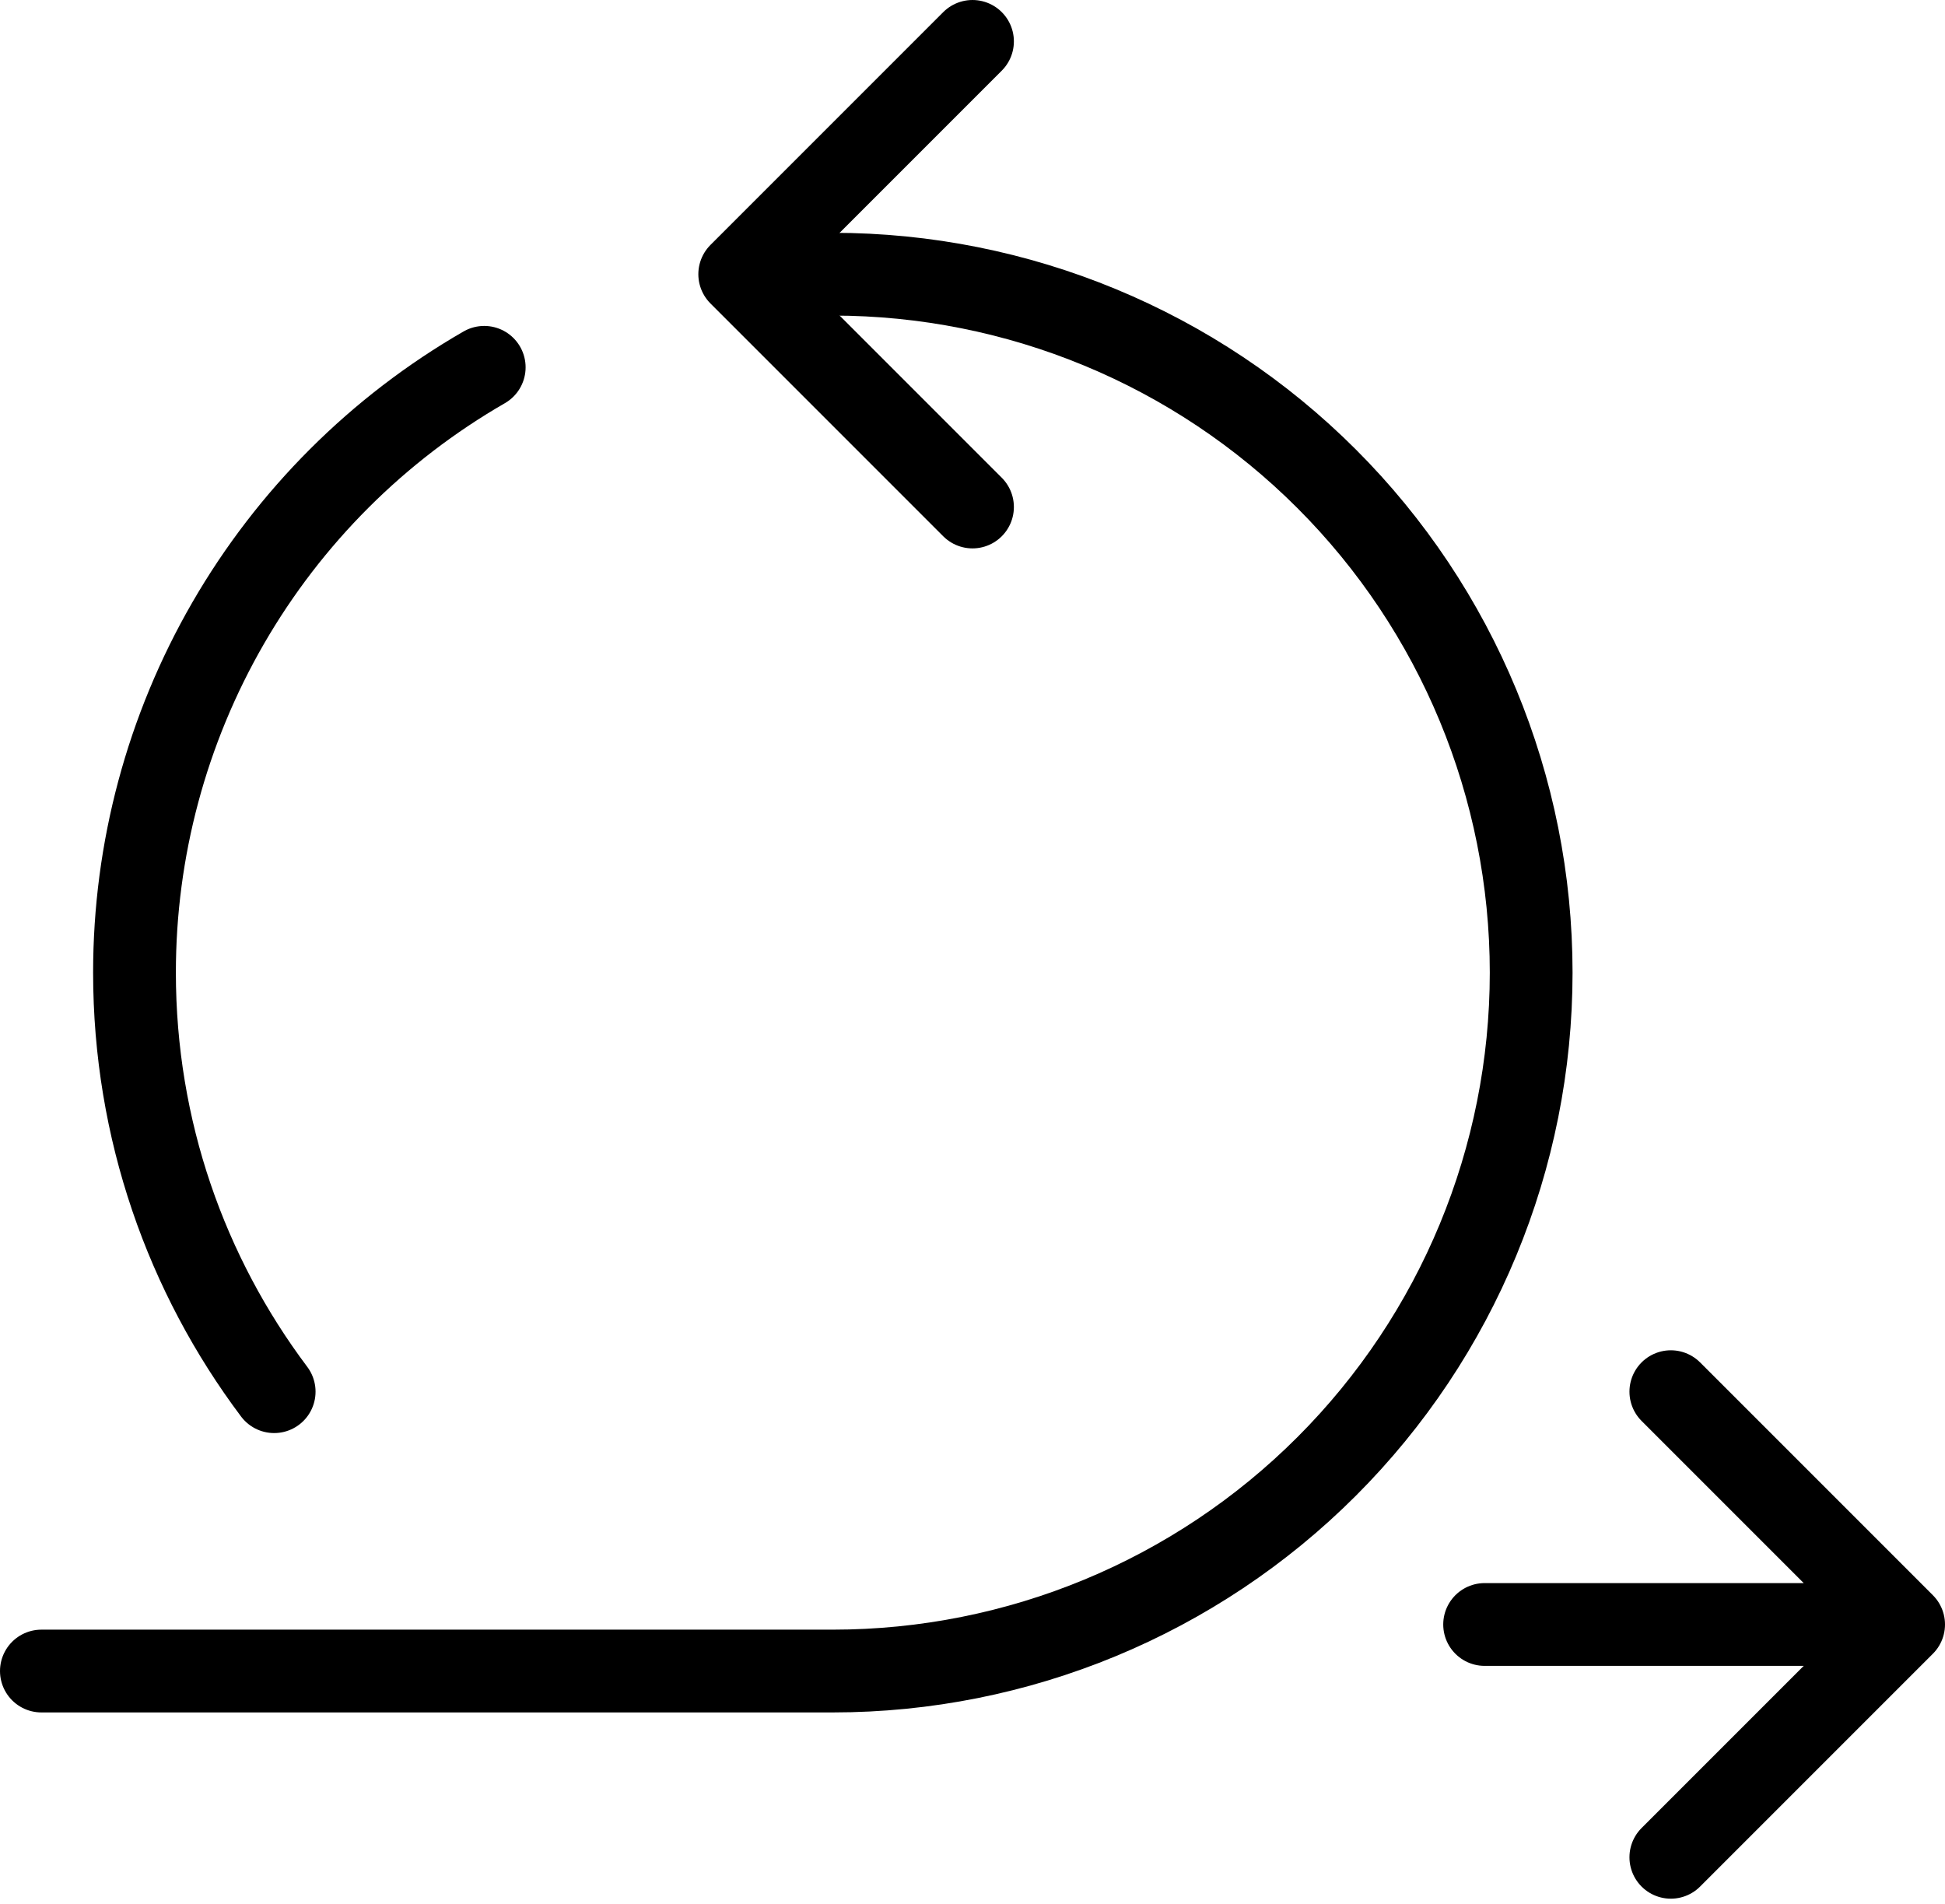
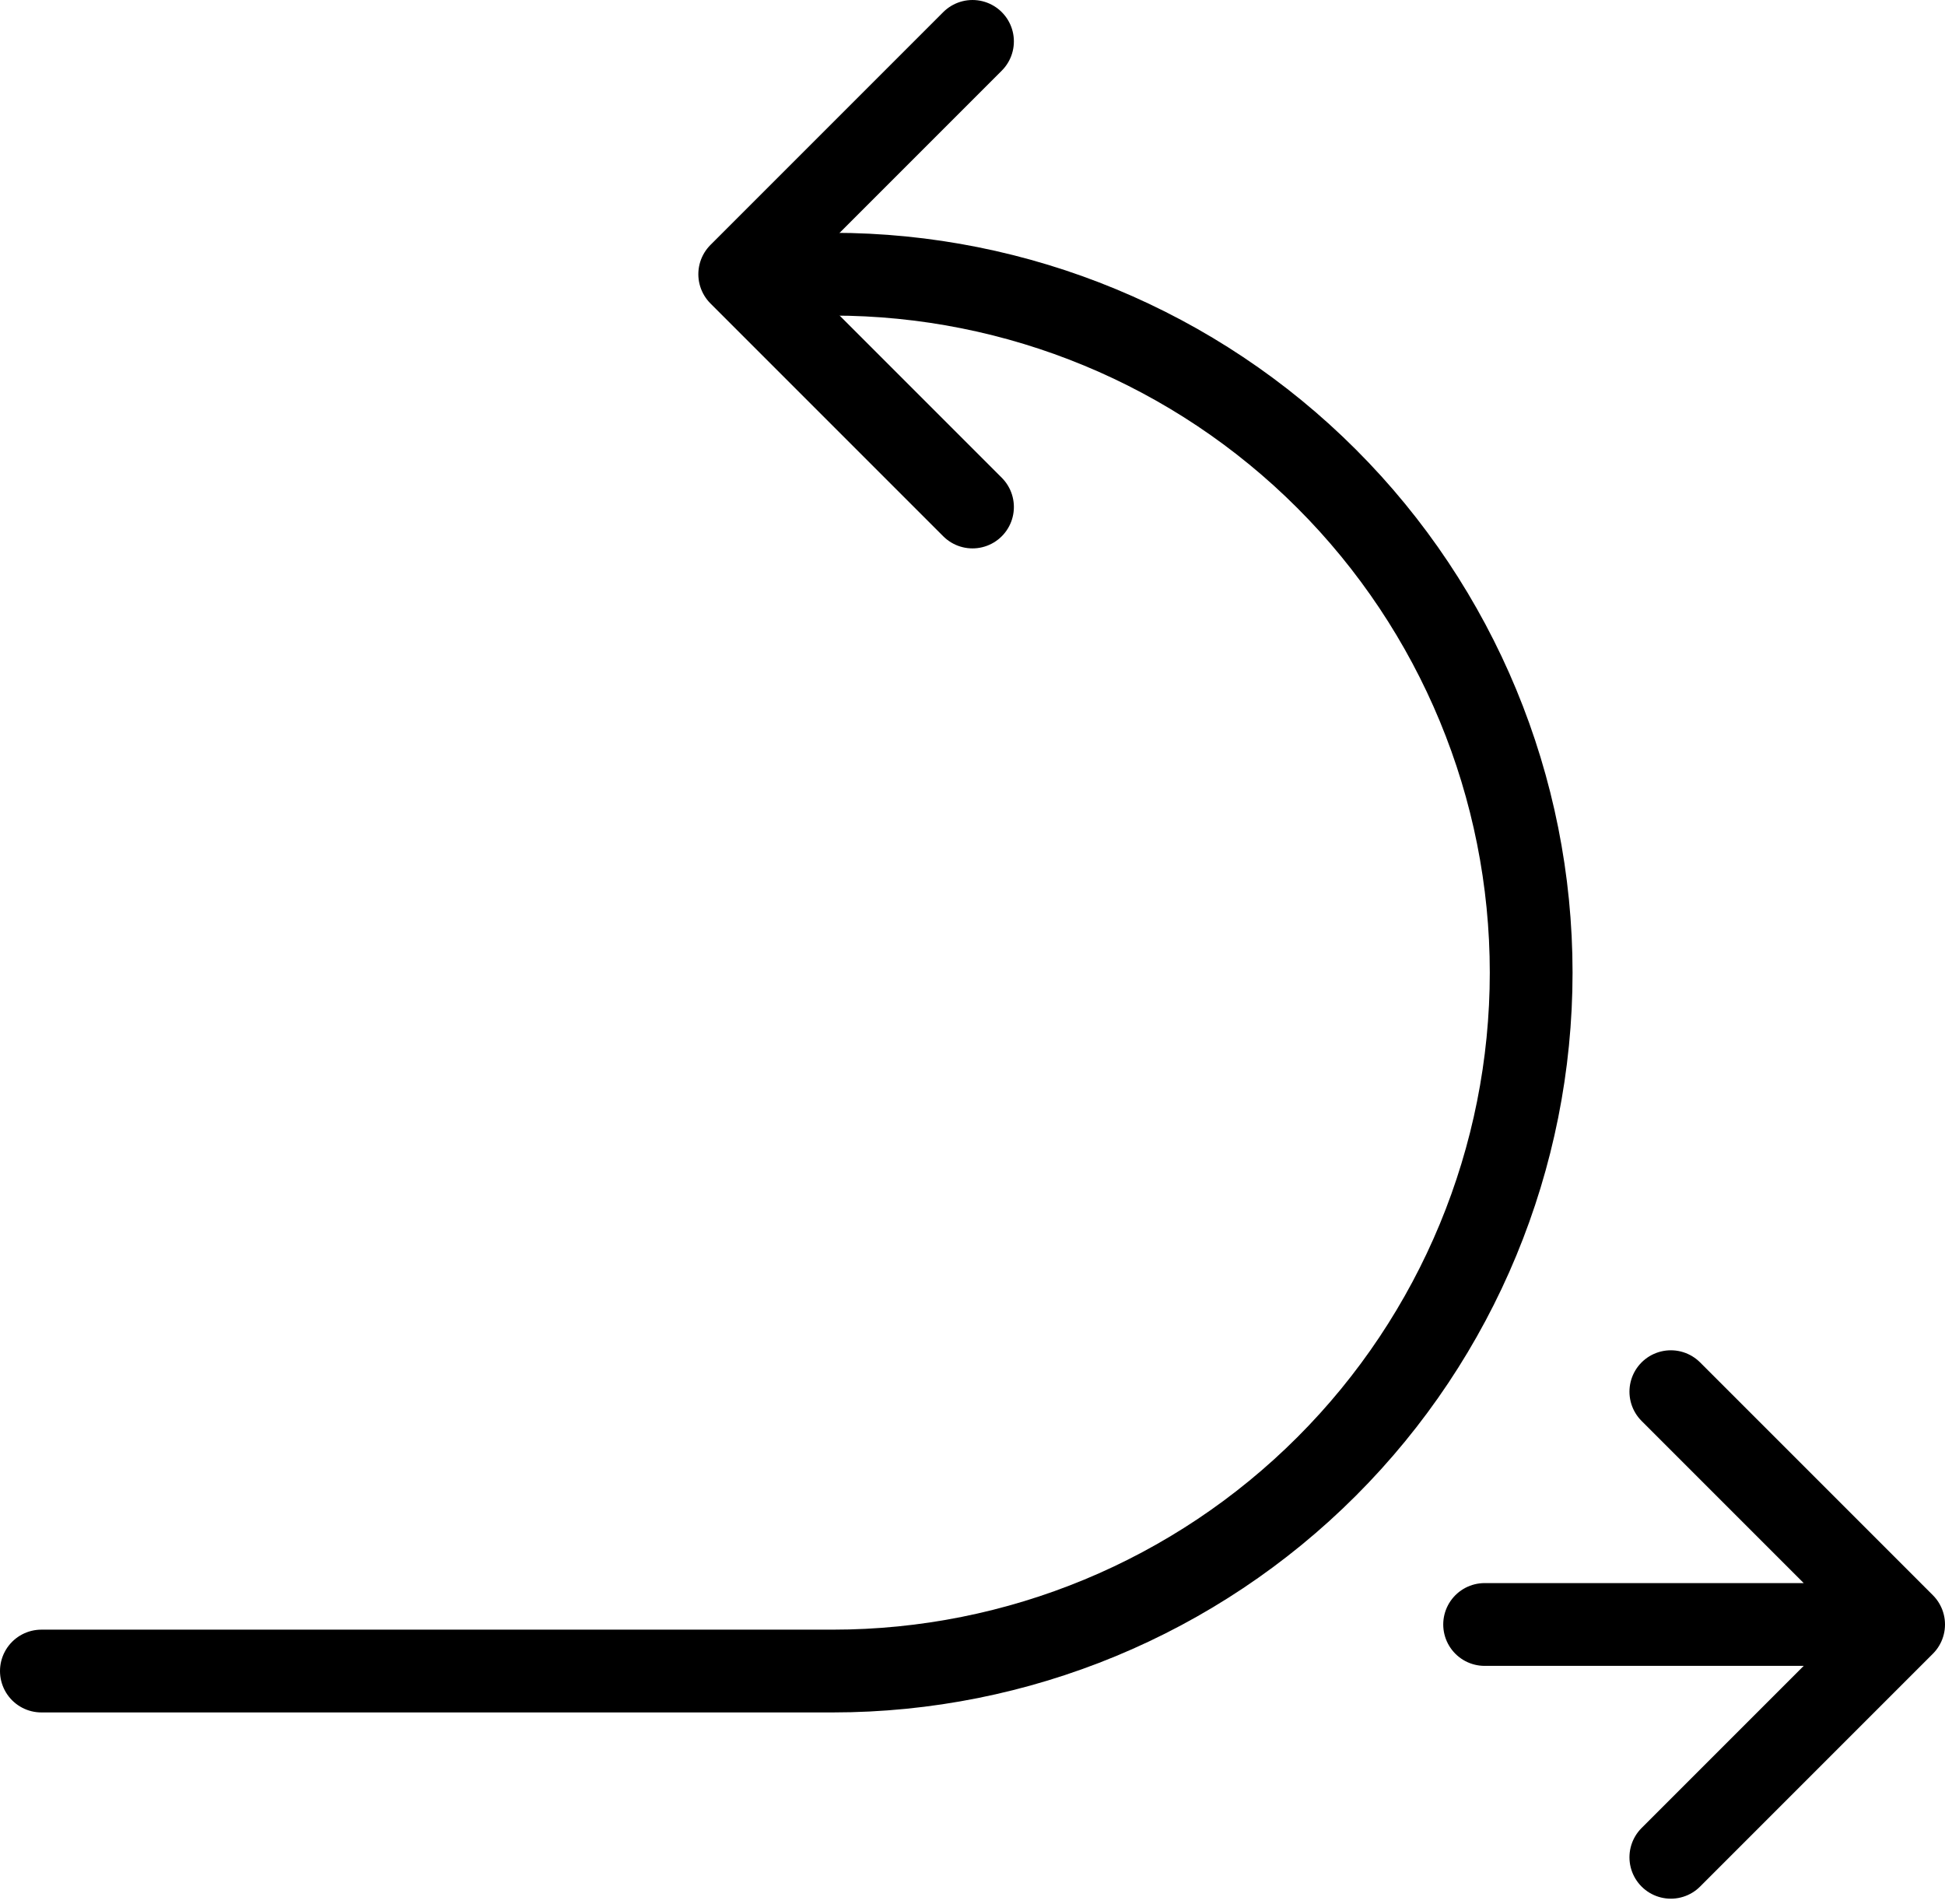
<svg xmlns="http://www.w3.org/2000/svg" width="47" height="46" viewBox="0 0 47 46" fill="none">
  <path d="M35.875 39.25H46M46 39.25L40.375 33.625M46 39.25L40.375 44.875M23.5 1L17.875 6.625L23.5 12.25" stroke="black" stroke-width="2" stroke-linecap="round" stroke-linejoin="round" />
  <path d="M20.125 6.625C24.601 6.625 28.893 8.403 32.057 11.568C35.222 14.732 37 19.024 37 23.5C37 27.976 35.222 32.268 32.057 35.432C28.893 38.597 24.601 40.375 20.125 40.375H1" stroke="black" stroke-width="2" stroke-linecap="round" stroke-linejoin="round" />
-   <path d="M11.701 8.875C9.132 10.355 6.998 12.486 5.514 15.054C4.03 17.622 3.249 20.535 3.25 23.5C3.25 27.298 4.505 30.803 6.625 33.625" stroke="black" stroke-width="2" stroke-linecap="round" stroke-linejoin="round" />
</svg>